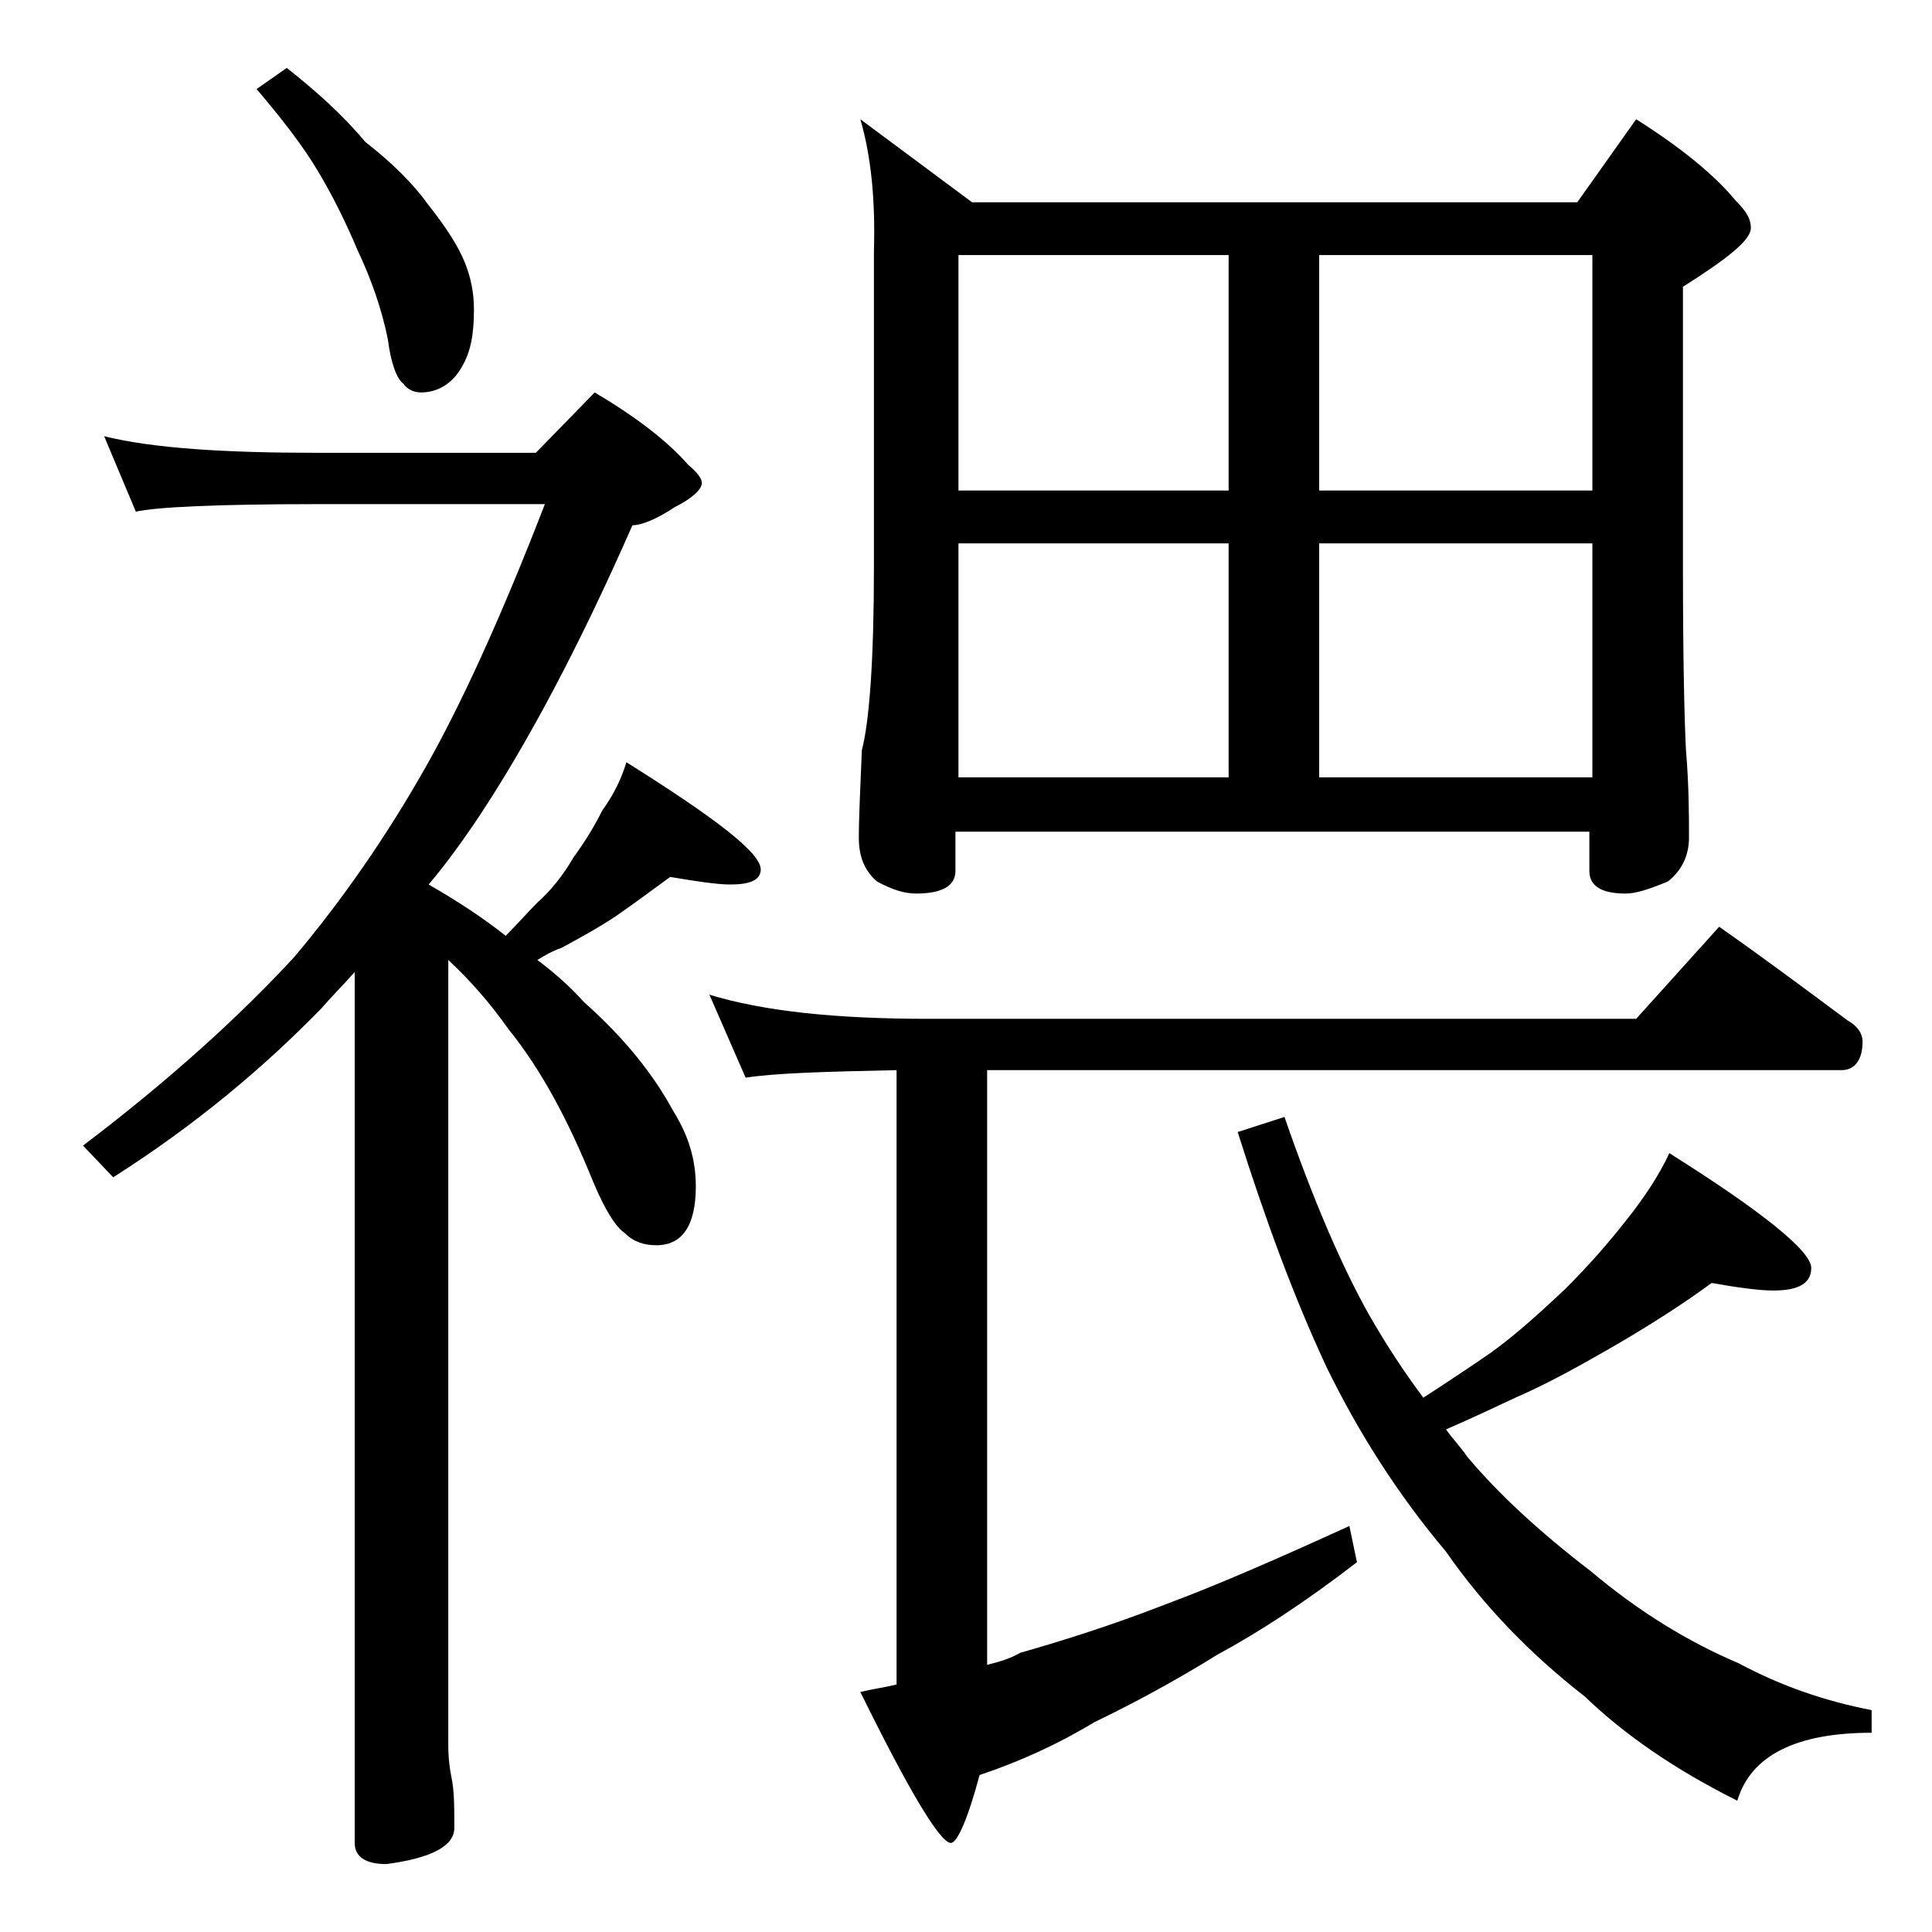
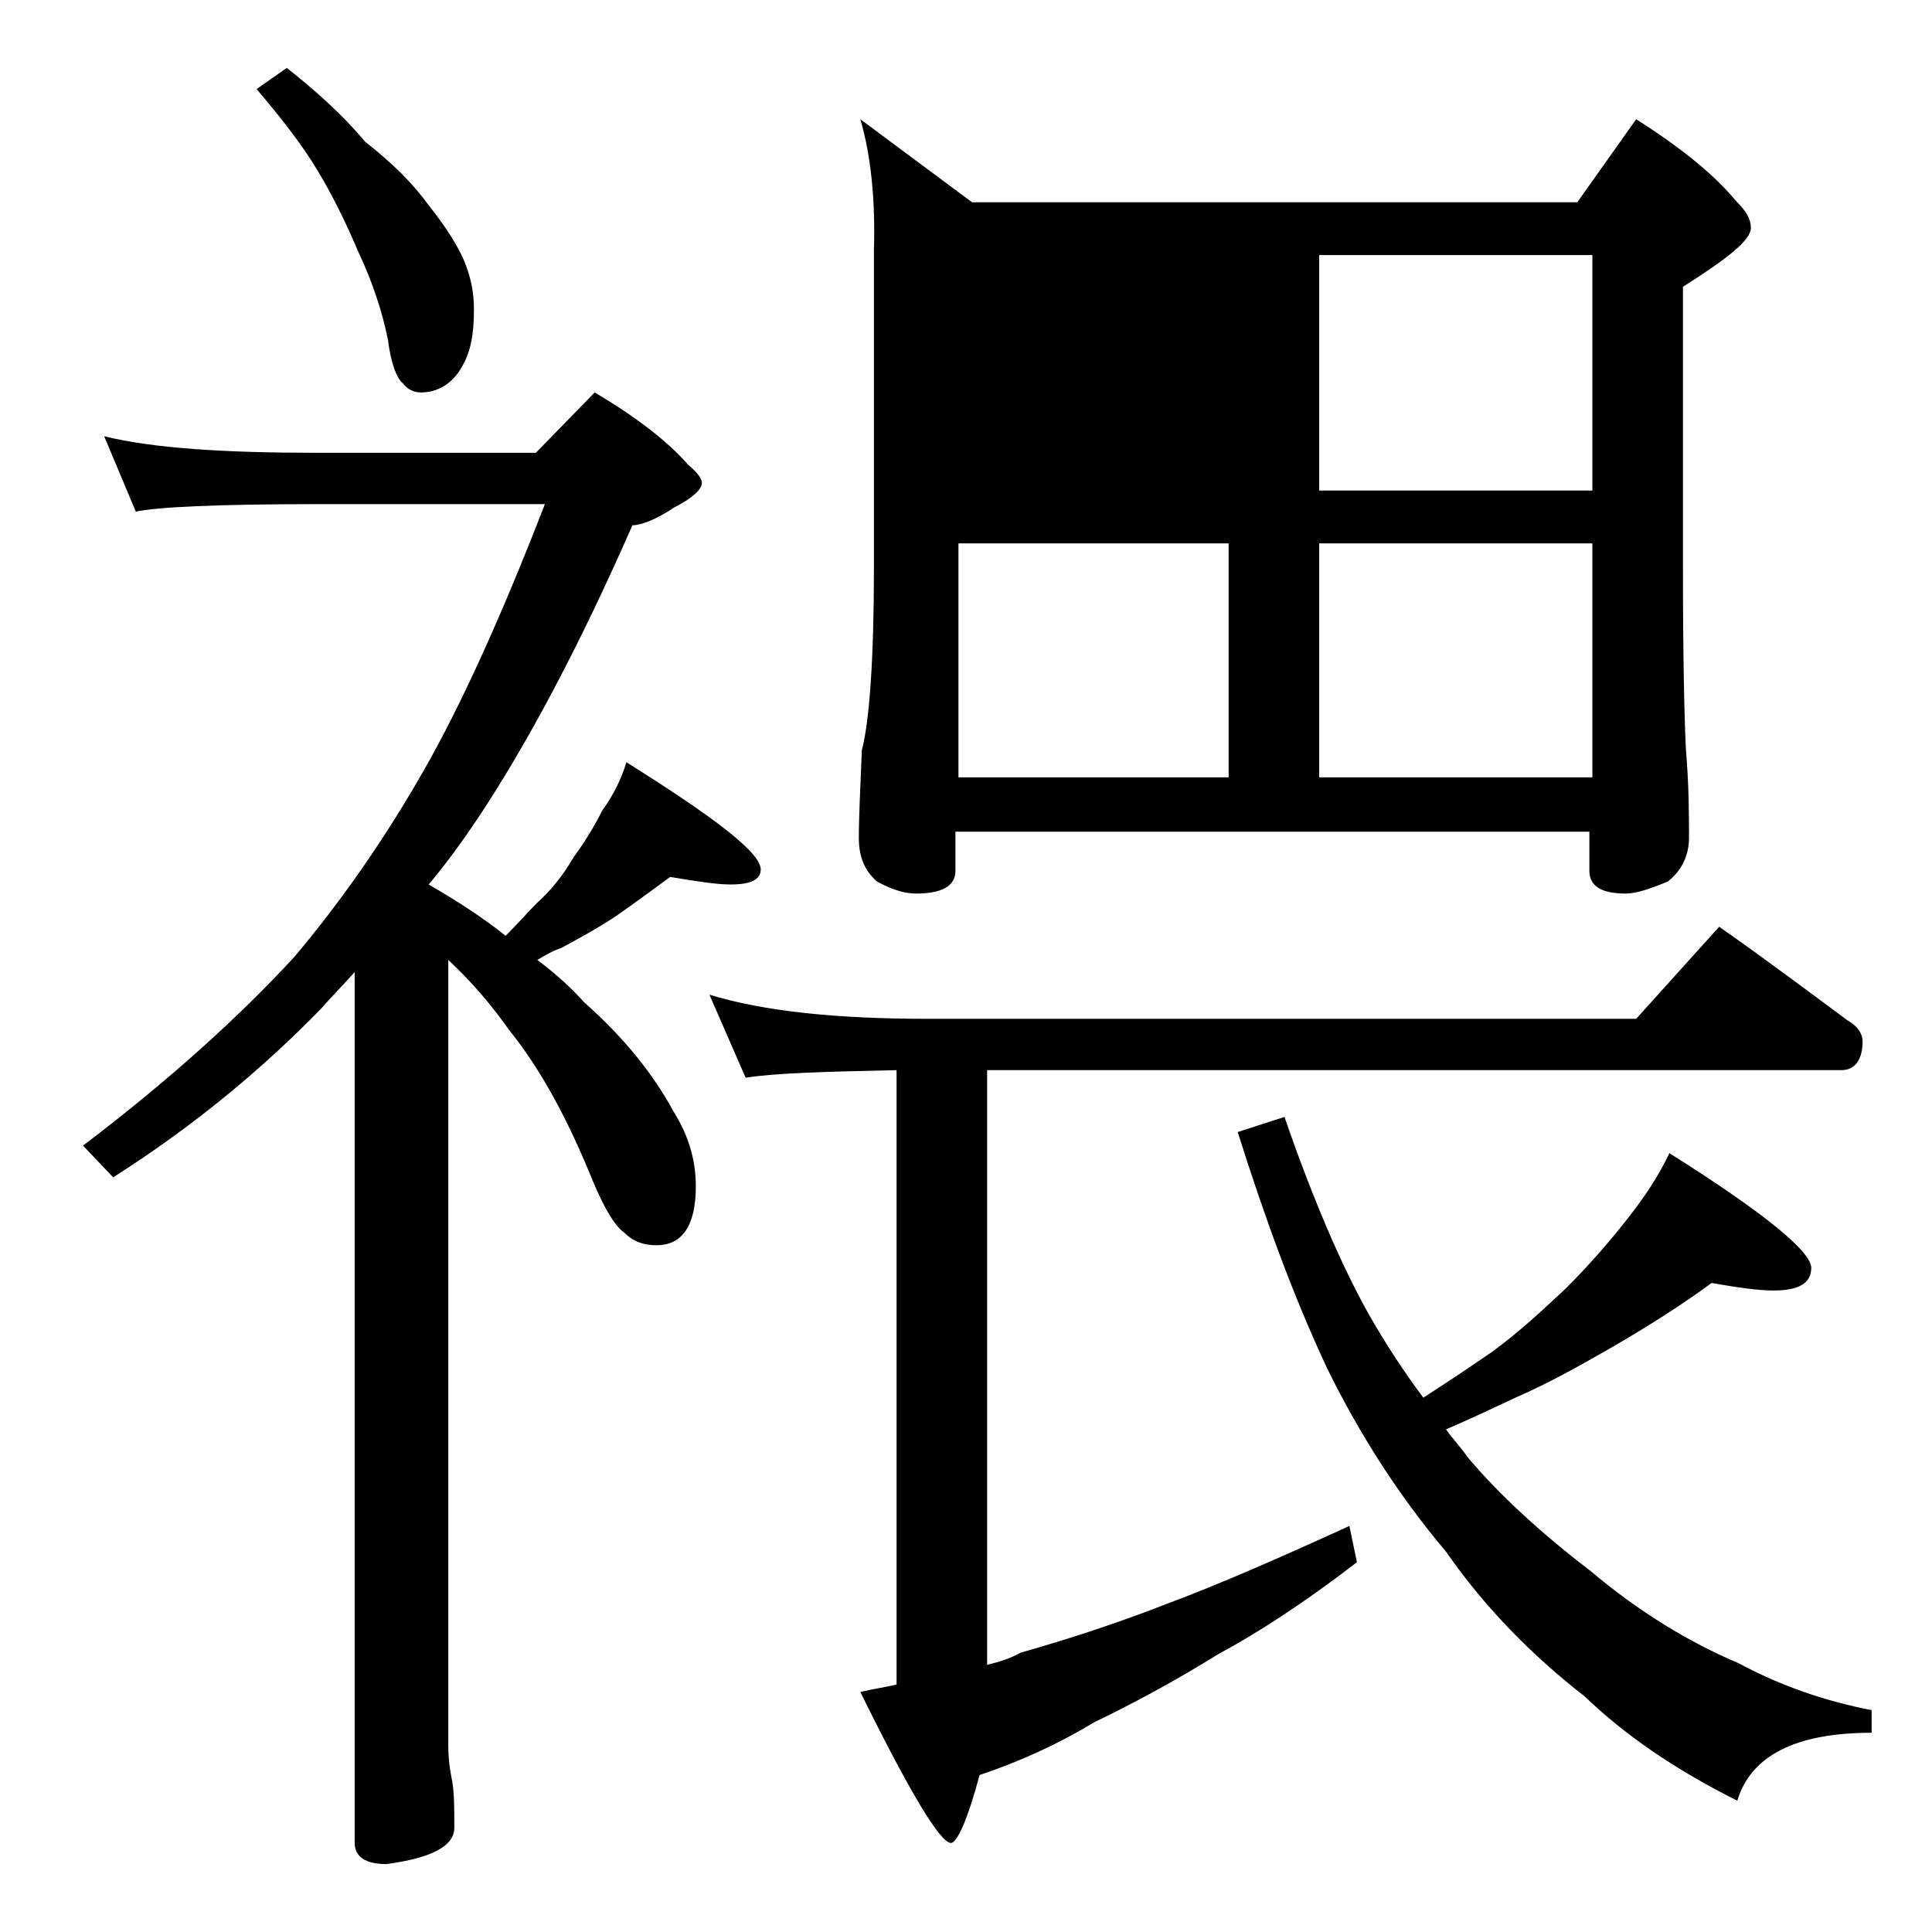
<svg xmlns="http://www.w3.org/2000/svg" version="1.1" id="Layer_1" x="0px" y="0px" viewBox="0 0 128 128" enable-background="new 0 0 128 128" xml:space="preserve">
-   <path d="M6.9,28.9c3.2,0.8,8,1.1,14.1,1.1h14.5l3.9-4c2.7,1.6,4.8,3.2,6.2,4.8c0.6,0.5,0.9,0.9,0.9,1.2c0,0.4-0.6,1-1.8,1.6  c-1.2,0.8-2.2,1.2-2.8,1.2C38.3,43,34.9,49.3,31.8,54c-1.2,1.8-2.3,3.3-3.4,4.6c1.9,1.1,3.6,2.2,5.1,3.4c0.8-0.8,1.5-1.6,2.1-2.2  c0.9-0.8,1.7-1.8,2.4-3c0.8-1.1,1.4-2.1,1.9-3.1c0.8-1.1,1.3-2.2,1.6-3.2c5.9,3.7,8.9,6,8.9,7.1c0,0.7-0.7,1-2,1  c-0.9,0-2.2-0.2-4-0.5c-1.1,0.8-2.3,1.7-3.6,2.6c-1.2,0.8-2.5,1.5-3.6,2.1c-0.6,0.2-1.1,0.5-1.6,0.8c1.2,0.9,2.2,1.8,3.1,2.8  c2.7,2.4,4.6,4.8,5.9,7.2c1,1.6,1.5,3.2,1.5,5c0,2.6-0.9,3.9-2.6,3.9c-0.8,0-1.5-0.2-2.1-0.8c-0.6-0.4-1.3-1.5-2.1-3.4  c-1.7-4.2-3.5-7.5-5.6-10.1c-1.2-1.7-2.5-3.2-4-4.6v52c0,0.9,0.1,1.6,0.2,2.1c0.2,0.9,0.2,2,0.2,3.4c0,1.2-1.5,2-4.5,2.4  c-1.4,0-2.1-0.5-2.1-1.4V64.4c-0.8,0.9-1.6,1.7-2.2,2.4c-3.8,3.9-8.3,7.7-13.8,11.2l-2-2.1c5.8-4.4,10.4-8.6,14-12.5  c3.2-3.8,6.1-8,8.6-12.4c2.4-4.2,5.1-10.1,8-17.6H21c-6.7,0-10.7,0.2-12,0.5L6.9,28.9z M19,4.5c1.9,1.5,3.7,3.1,5.2,4.9  c1.8,1.4,3.2,2.8,4.2,4.2c1.2,1.5,2,2.8,2.4,3.8c0.4,1,0.6,2,0.6,3.1c0,1.6-0.2,2.8-0.8,3.8C30,25.4,29,26,27.9,26  c-0.5,0-0.9-0.2-1.2-0.6c-0.4-0.3-0.8-1.3-1-2.9c-0.4-2-1.1-4-2-5.9c-0.8-1.9-1.7-3.7-2.6-5.2c-1-1.7-2.4-3.5-4.1-5.5L19,4.5z   M47,65.9c3.6,1.1,8.4,1.6,14.5,1.6h46.9l5.5-6.1c3,2.1,5.8,4.2,8.5,6.2c0.7,0.4,1,0.9,1,1.4c0,1.2-0.5,1.9-1.4,1.9H65.4v39.4  c0.8-0.2,1.5-0.4,2.2-0.8c2.8-0.8,6-1.8,9.6-3.2c3.5-1.3,7.6-3.1,12.2-5.2l0.5,2.4c-3.5,2.7-6.6,4.7-9.2,6.1  c-2.9,1.8-5.7,3.3-8.2,4.5c-2.3,1.4-4.9,2.6-7.6,3.5c-0.8,3-1.5,4.5-1.9,4.5c-0.7,0-2.7-3.3-6-10c0.8-0.2,1.6-0.3,2.4-0.5V70.9  c-4.8,0.1-8.1,0.2-10,0.5L47,65.9z M57,7.9l7.4,5.5h40.1l3.9-5.5c3,1.9,5.2,3.7,6.6,5.4c0.7,0.7,1,1.2,1,1.8c0,0.8-1.5,2-4.5,3.9  v18.6c0,6.2,0.1,10.2,0.2,12.1c0.2,2.4,0.2,4.3,0.2,5.8c0,1.2-0.5,2.2-1.4,2.9c-1.2,0.5-2.1,0.8-2.8,0.8c-1.6,0-2.4-0.5-2.4-1.5  v-2.6h-42v2.6c0,1-0.9,1.5-2.6,1.5c-0.7,0-1.5-0.2-2.6-0.8c-0.8-0.7-1.2-1.6-1.2-2.9c0-1.4,0.1-3.3,0.2-5.8c0.5-1.9,0.8-6,0.8-12.1  v-21C58,13.2,57.7,10.3,57,7.9z M63.5,32.5h17.9V16.9H63.5V32.5z M63.5,51.5h17.9V36H63.5V51.5z M113.4,85c-1.9,1.4-4.1,2.8-6.5,4.2  c-2.1,1.2-4.2,2.4-6.5,3.4c-1.7,0.8-3.2,1.5-4.6,2.1c0.5,0.7,1,1.2,1.4,1.8c2,2.4,4.8,5,8.2,7.6c3.2,2.7,6.5,4.7,9.8,6.1  c2.8,1.5,5.7,2.5,8.8,3.1v1.5c-5,0-8,1.5-8.9,4.5c-4.2-2.1-7.5-4.4-10.1-6.9c-3.6-2.8-6.7-6-9.2-9.6c-3.2-3.8-5.8-7.9-7.9-12.2  c-2.2-4.7-4.1-9.9-5.9-15.6l3.1-1c1.9,5.5,3.8,9.9,5.6,13.1c1.2,2.1,2.4,3.9,3.6,5.5c1.7-1.1,3.2-2.1,4.5-3c1.8-1.3,3.4-2.8,4.9-4.2  c1.6-1.6,2.9-3.1,4-4.5c1.2-1.5,2.2-3,2.9-4.5c6.2,3.9,9.4,6.5,9.4,7.6c0,1-0.8,1.5-2.5,1.5C116.5,85.5,115.1,85.3,113.4,85z   M87.4,16.9v15.6h18.1V16.9H87.4z M87.4,51.5h18.1V36H87.4V51.5z" />
+   <path d="M6.9,28.9c3.2,0.8,8,1.1,14.1,1.1h14.5l3.9-4c2.7,1.6,4.8,3.2,6.2,4.8c0.6,0.5,0.9,0.9,0.9,1.2c0,0.4-0.6,1-1.8,1.6  c-1.2,0.8-2.2,1.2-2.8,1.2C38.3,43,34.9,49.3,31.8,54c-1.2,1.8-2.3,3.3-3.4,4.6c1.9,1.1,3.6,2.2,5.1,3.4c0.8-0.8,1.5-1.6,2.1-2.2  c0.9-0.8,1.7-1.8,2.4-3c0.8-1.1,1.4-2.1,1.9-3.1c0.8-1.1,1.3-2.2,1.6-3.2c5.9,3.7,8.9,6,8.9,7.1c0,0.7-0.7,1-2,1  c-0.9,0-2.2-0.2-4-0.5c-1.1,0.8-2.3,1.7-3.6,2.6c-1.2,0.8-2.5,1.5-3.6,2.1c-0.6,0.2-1.1,0.5-1.6,0.8c1.2,0.9,2.2,1.8,3.1,2.8  c2.7,2.4,4.6,4.8,5.9,7.2c1,1.6,1.5,3.2,1.5,5c0,2.6-0.9,3.9-2.6,3.9c-0.8,0-1.5-0.2-2.1-0.8c-0.6-0.4-1.3-1.5-2.1-3.4  c-1.7-4.2-3.5-7.5-5.6-10.1c-1.2-1.7-2.5-3.2-4-4.6v52c0,0.9,0.1,1.6,0.2,2.1c0.2,0.9,0.2,2,0.2,3.4c0,1.2-1.5,2-4.5,2.4  c-1.4,0-2.1-0.5-2.1-1.4V64.4c-0.8,0.9-1.6,1.7-2.2,2.4c-3.8,3.9-8.3,7.7-13.8,11.2l-2-2.1c5.8-4.4,10.4-8.6,14-12.5  c3.2-3.8,6.1-8,8.6-12.4c2.4-4.2,5.1-10.1,8-17.6H21c-6.7,0-10.7,0.2-12,0.5L6.9,28.9z M19,4.5c1.9,1.5,3.7,3.1,5.2,4.9  c1.8,1.4,3.2,2.8,4.2,4.2c1.2,1.5,2,2.8,2.4,3.8c0.4,1,0.6,2,0.6,3.1c0,1.6-0.2,2.8-0.8,3.8C30,25.4,29,26,27.9,26  c-0.5,0-0.9-0.2-1.2-0.6c-0.4-0.3-0.8-1.3-1-2.9c-0.4-2-1.1-4-2-5.9c-0.8-1.9-1.7-3.7-2.6-5.2c-1-1.7-2.4-3.5-4.1-5.5L19,4.5z   M47,65.9c3.6,1.1,8.4,1.6,14.5,1.6h46.9l5.5-6.1c3,2.1,5.8,4.2,8.5,6.2c0.7,0.4,1,0.9,1,1.4c0,1.2-0.5,1.9-1.4,1.9H65.4v39.4  c0.8-0.2,1.5-0.4,2.2-0.8c2.8-0.8,6-1.8,9.6-3.2c3.5-1.3,7.6-3.1,12.2-5.2l0.5,2.4c-3.5,2.7-6.6,4.7-9.2,6.1  c-2.9,1.8-5.7,3.3-8.2,4.5c-2.3,1.4-4.9,2.6-7.6,3.5c-0.8,3-1.5,4.5-1.9,4.5c-0.7,0-2.7-3.3-6-10c0.8-0.2,1.6-0.3,2.4-0.5V70.9  c-4.8,0.1-8.1,0.2-10,0.5L47,65.9z M57,7.9l7.4,5.5h40.1l3.9-5.5c3,1.9,5.2,3.7,6.6,5.4c0.7,0.7,1,1.2,1,1.8c0,0.8-1.5,2-4.5,3.9  v18.6c0,6.2,0.1,10.2,0.2,12.1c0.2,2.4,0.2,4.3,0.2,5.8c0,1.2-0.5,2.2-1.4,2.9c-1.2,0.5-2.1,0.8-2.8,0.8c-1.6,0-2.4-0.5-2.4-1.5  v-2.6h-42v2.6c0,1-0.9,1.5-2.6,1.5c-0.7,0-1.5-0.2-2.6-0.8c-0.8-0.7-1.2-1.6-1.2-2.9c0-1.4,0.1-3.3,0.2-5.8c0.5-1.9,0.8-6,0.8-12.1  v-21C58,13.2,57.7,10.3,57,7.9z M63.5,32.5V16.9H63.5V32.5z M63.5,51.5h17.9V36H63.5V51.5z M113.4,85c-1.9,1.4-4.1,2.8-6.5,4.2  c-2.1,1.2-4.2,2.4-6.5,3.4c-1.7,0.8-3.2,1.5-4.6,2.1c0.5,0.7,1,1.2,1.4,1.8c2,2.4,4.8,5,8.2,7.6c3.2,2.7,6.5,4.7,9.8,6.1  c2.8,1.5,5.7,2.5,8.8,3.1v1.5c-5,0-8,1.5-8.9,4.5c-4.2-2.1-7.5-4.4-10.1-6.9c-3.6-2.8-6.7-6-9.2-9.6c-3.2-3.8-5.8-7.9-7.9-12.2  c-2.2-4.7-4.1-9.9-5.9-15.6l3.1-1c1.9,5.5,3.8,9.9,5.6,13.1c1.2,2.1,2.4,3.9,3.6,5.5c1.7-1.1,3.2-2.1,4.5-3c1.8-1.3,3.4-2.8,4.9-4.2  c1.6-1.6,2.9-3.1,4-4.5c1.2-1.5,2.2-3,2.9-4.5c6.2,3.9,9.4,6.5,9.4,7.6c0,1-0.8,1.5-2.5,1.5C116.5,85.5,115.1,85.3,113.4,85z   M87.4,16.9v15.6h18.1V16.9H87.4z M87.4,51.5h18.1V36H87.4V51.5z" />
</svg>